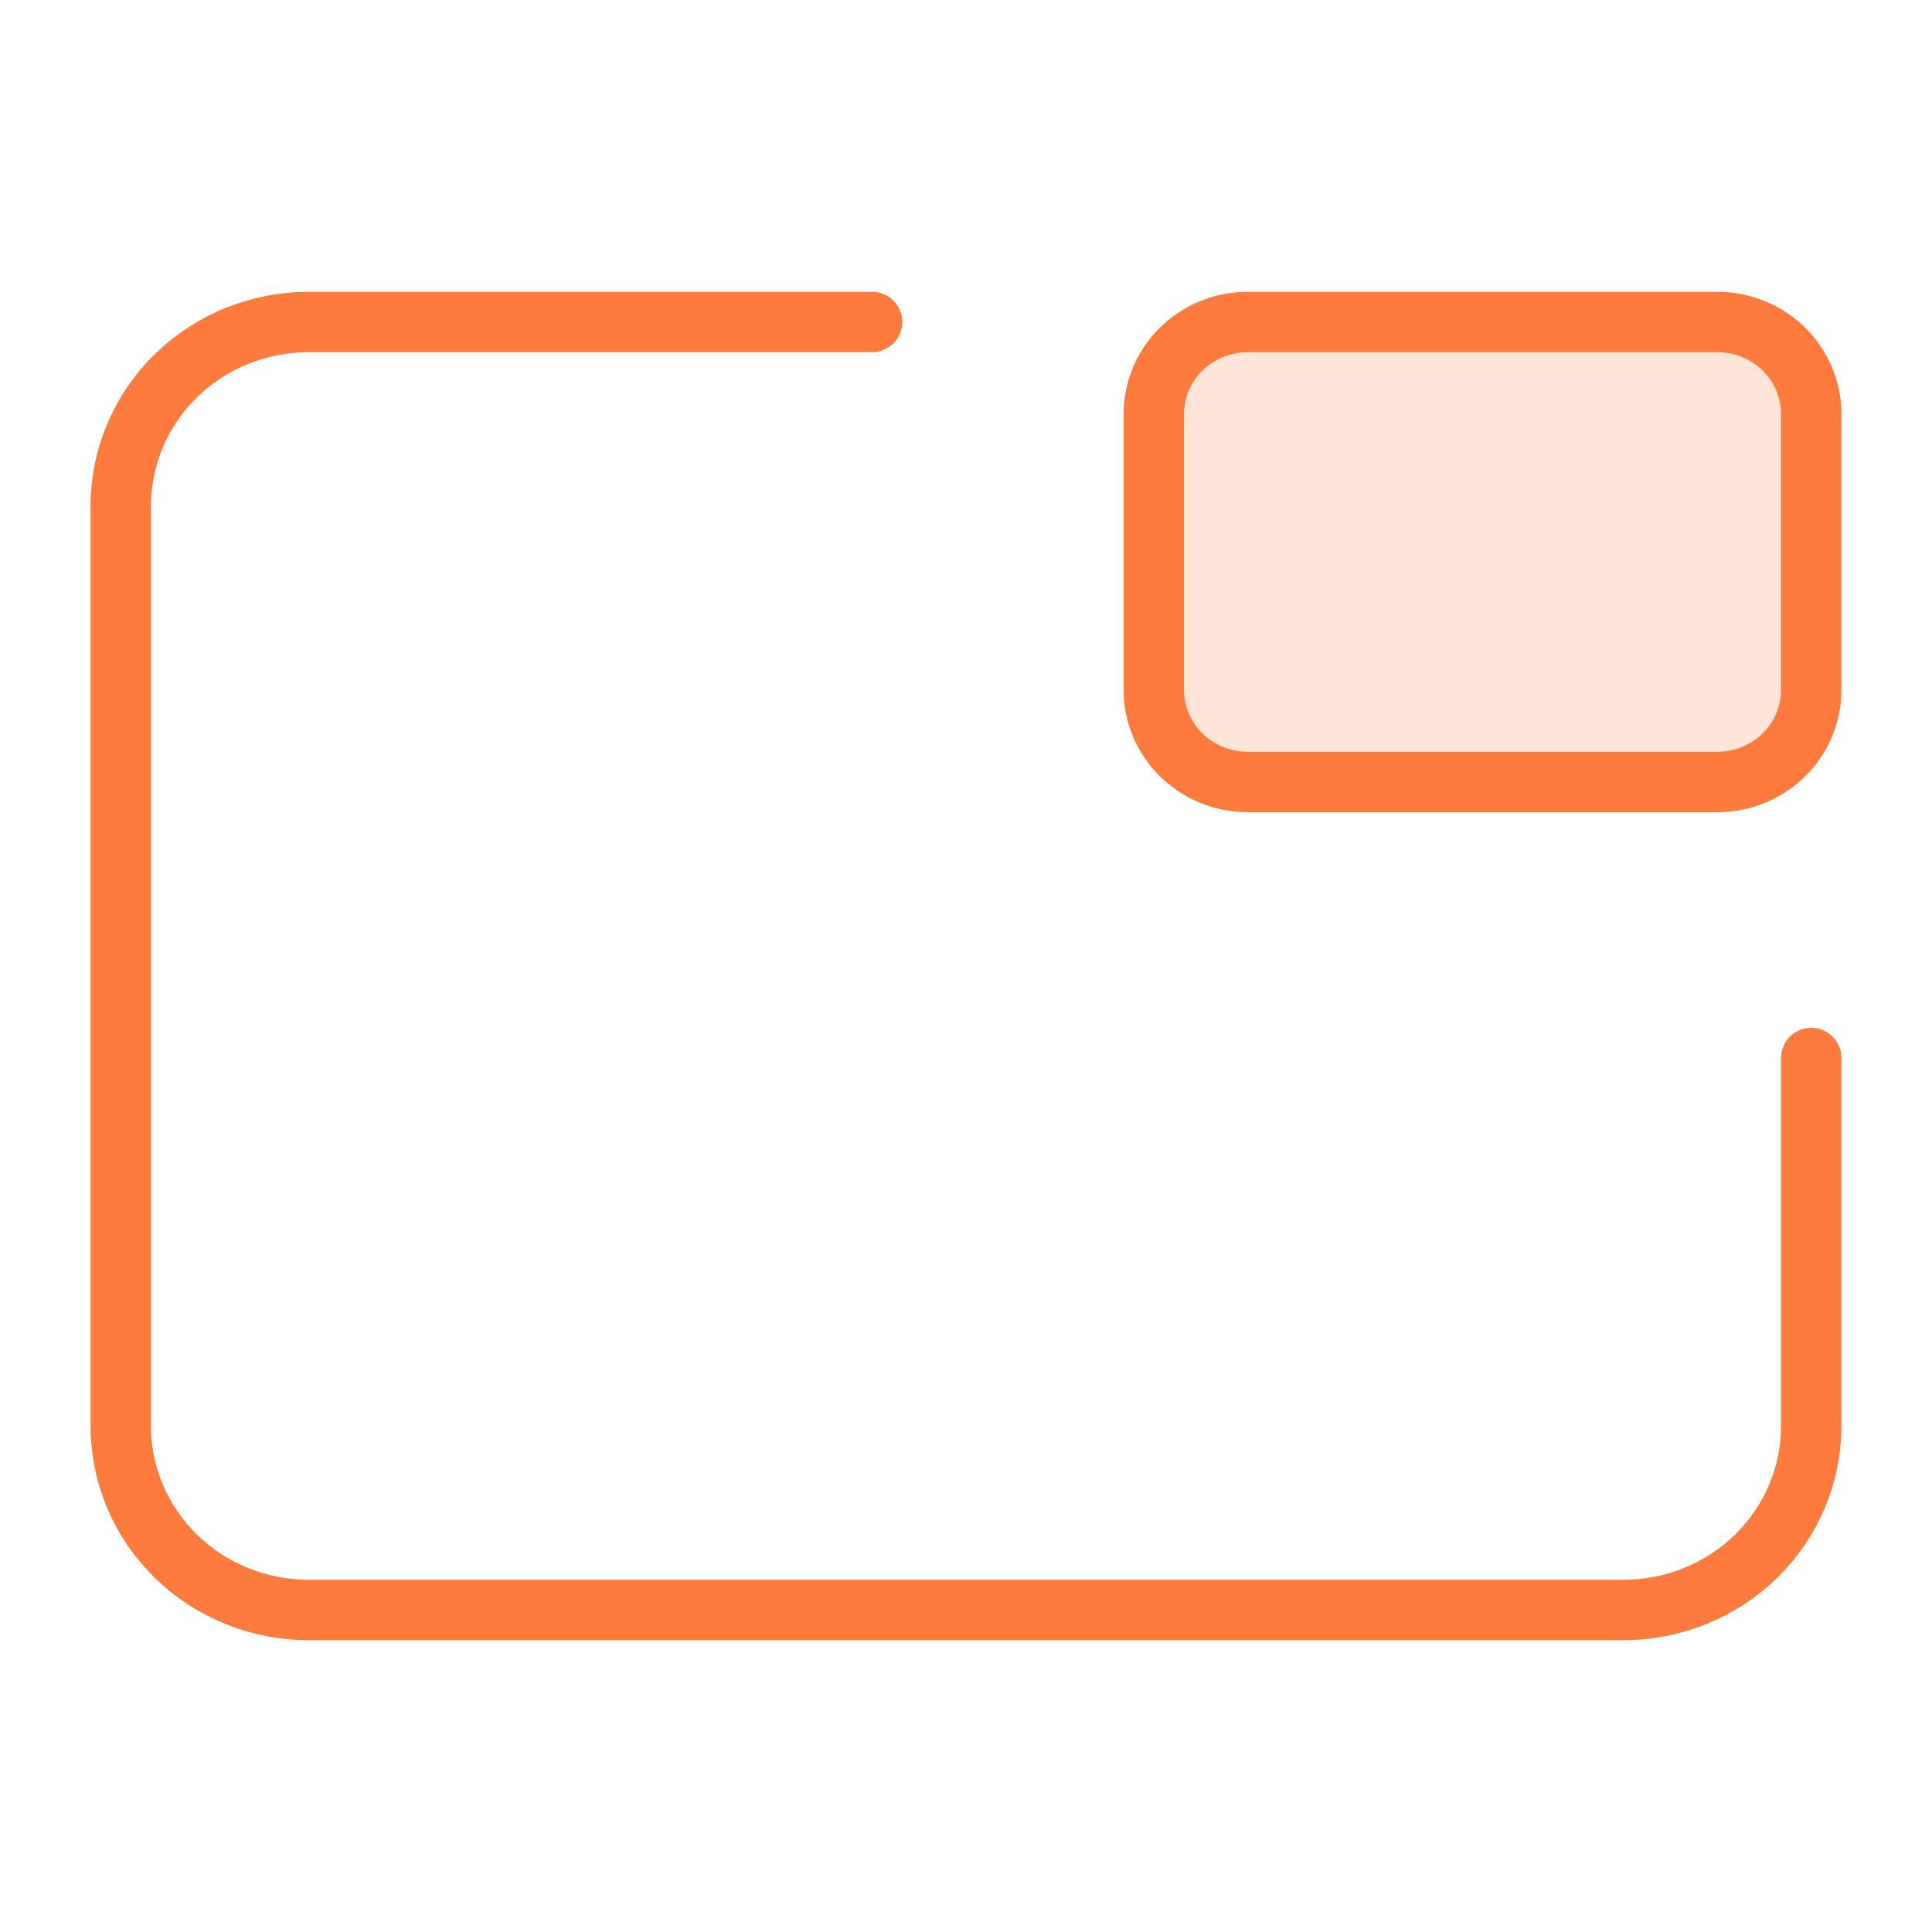
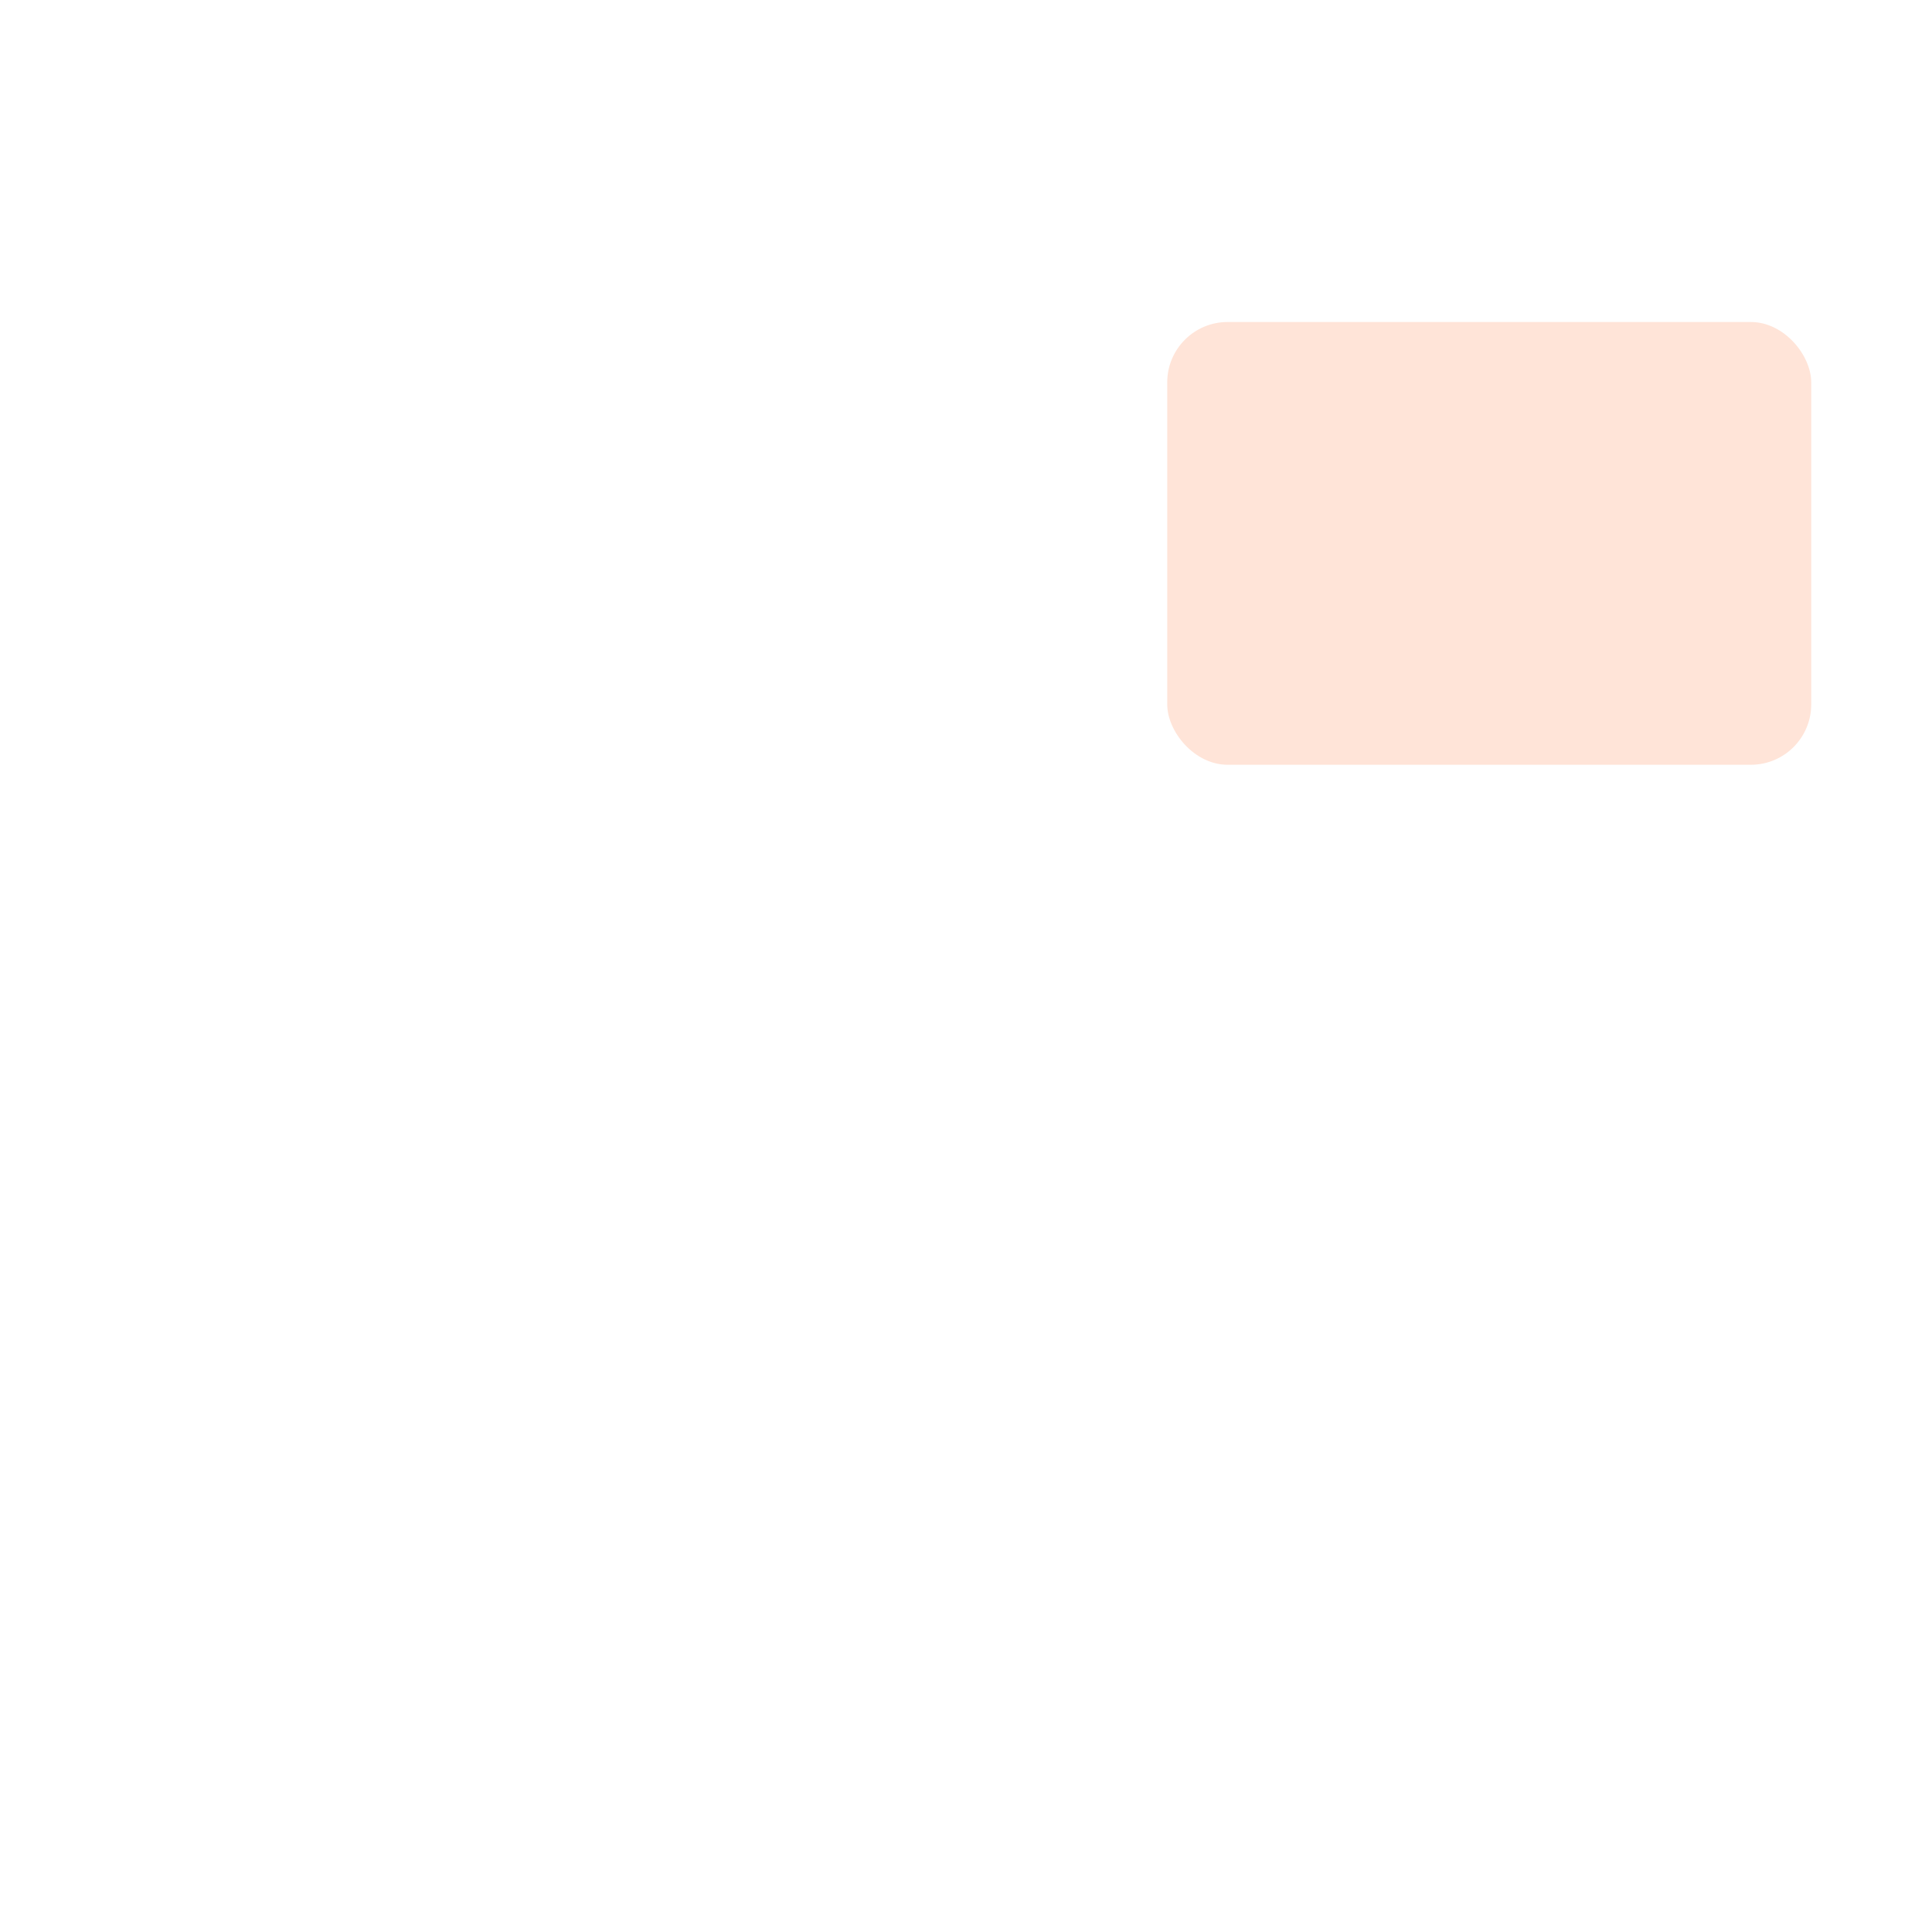
<svg xmlns="http://www.w3.org/2000/svg" width="64" height="64" viewBox="0 0 64 64" fill="none">
  <rect x="38.666" y="10.667" width="21.333" height="14.667" rx="2" fill="#FFE4D8" />
-   <path d="M28.889 10.667H10.222C8.572 10.667 6.989 11.309 5.822 12.452C4.656 13.595 4 15.145 4 16.762V47.238C4 48.855 4.656 50.405 5.822 51.548C6.989 52.691 8.572 53.333 10.222 53.333H53.778C55.428 53.333 57.011 52.691 58.178 51.548C59.344 50.405 60 48.855 60 47.238V35.048M41.333 25.905H56.889C57.714 25.905 58.505 25.584 59.089 25.012C59.672 24.441 60 23.665 60 22.857V13.714C60 12.906 59.672 12.131 59.089 11.559C58.505 10.988 57.714 10.667 56.889 10.667H41.333C40.508 10.667 39.717 10.988 39.133 11.559C38.55 12.131 38.222 12.906 38.222 13.714V22.857C38.222 23.665 38.55 24.441 39.133 25.012C39.717 25.584 40.508 25.905 41.333 25.905Z" stroke="#FF7A3D" stroke-width="2" stroke-linecap="round" stroke-linejoin="round" />
</svg>